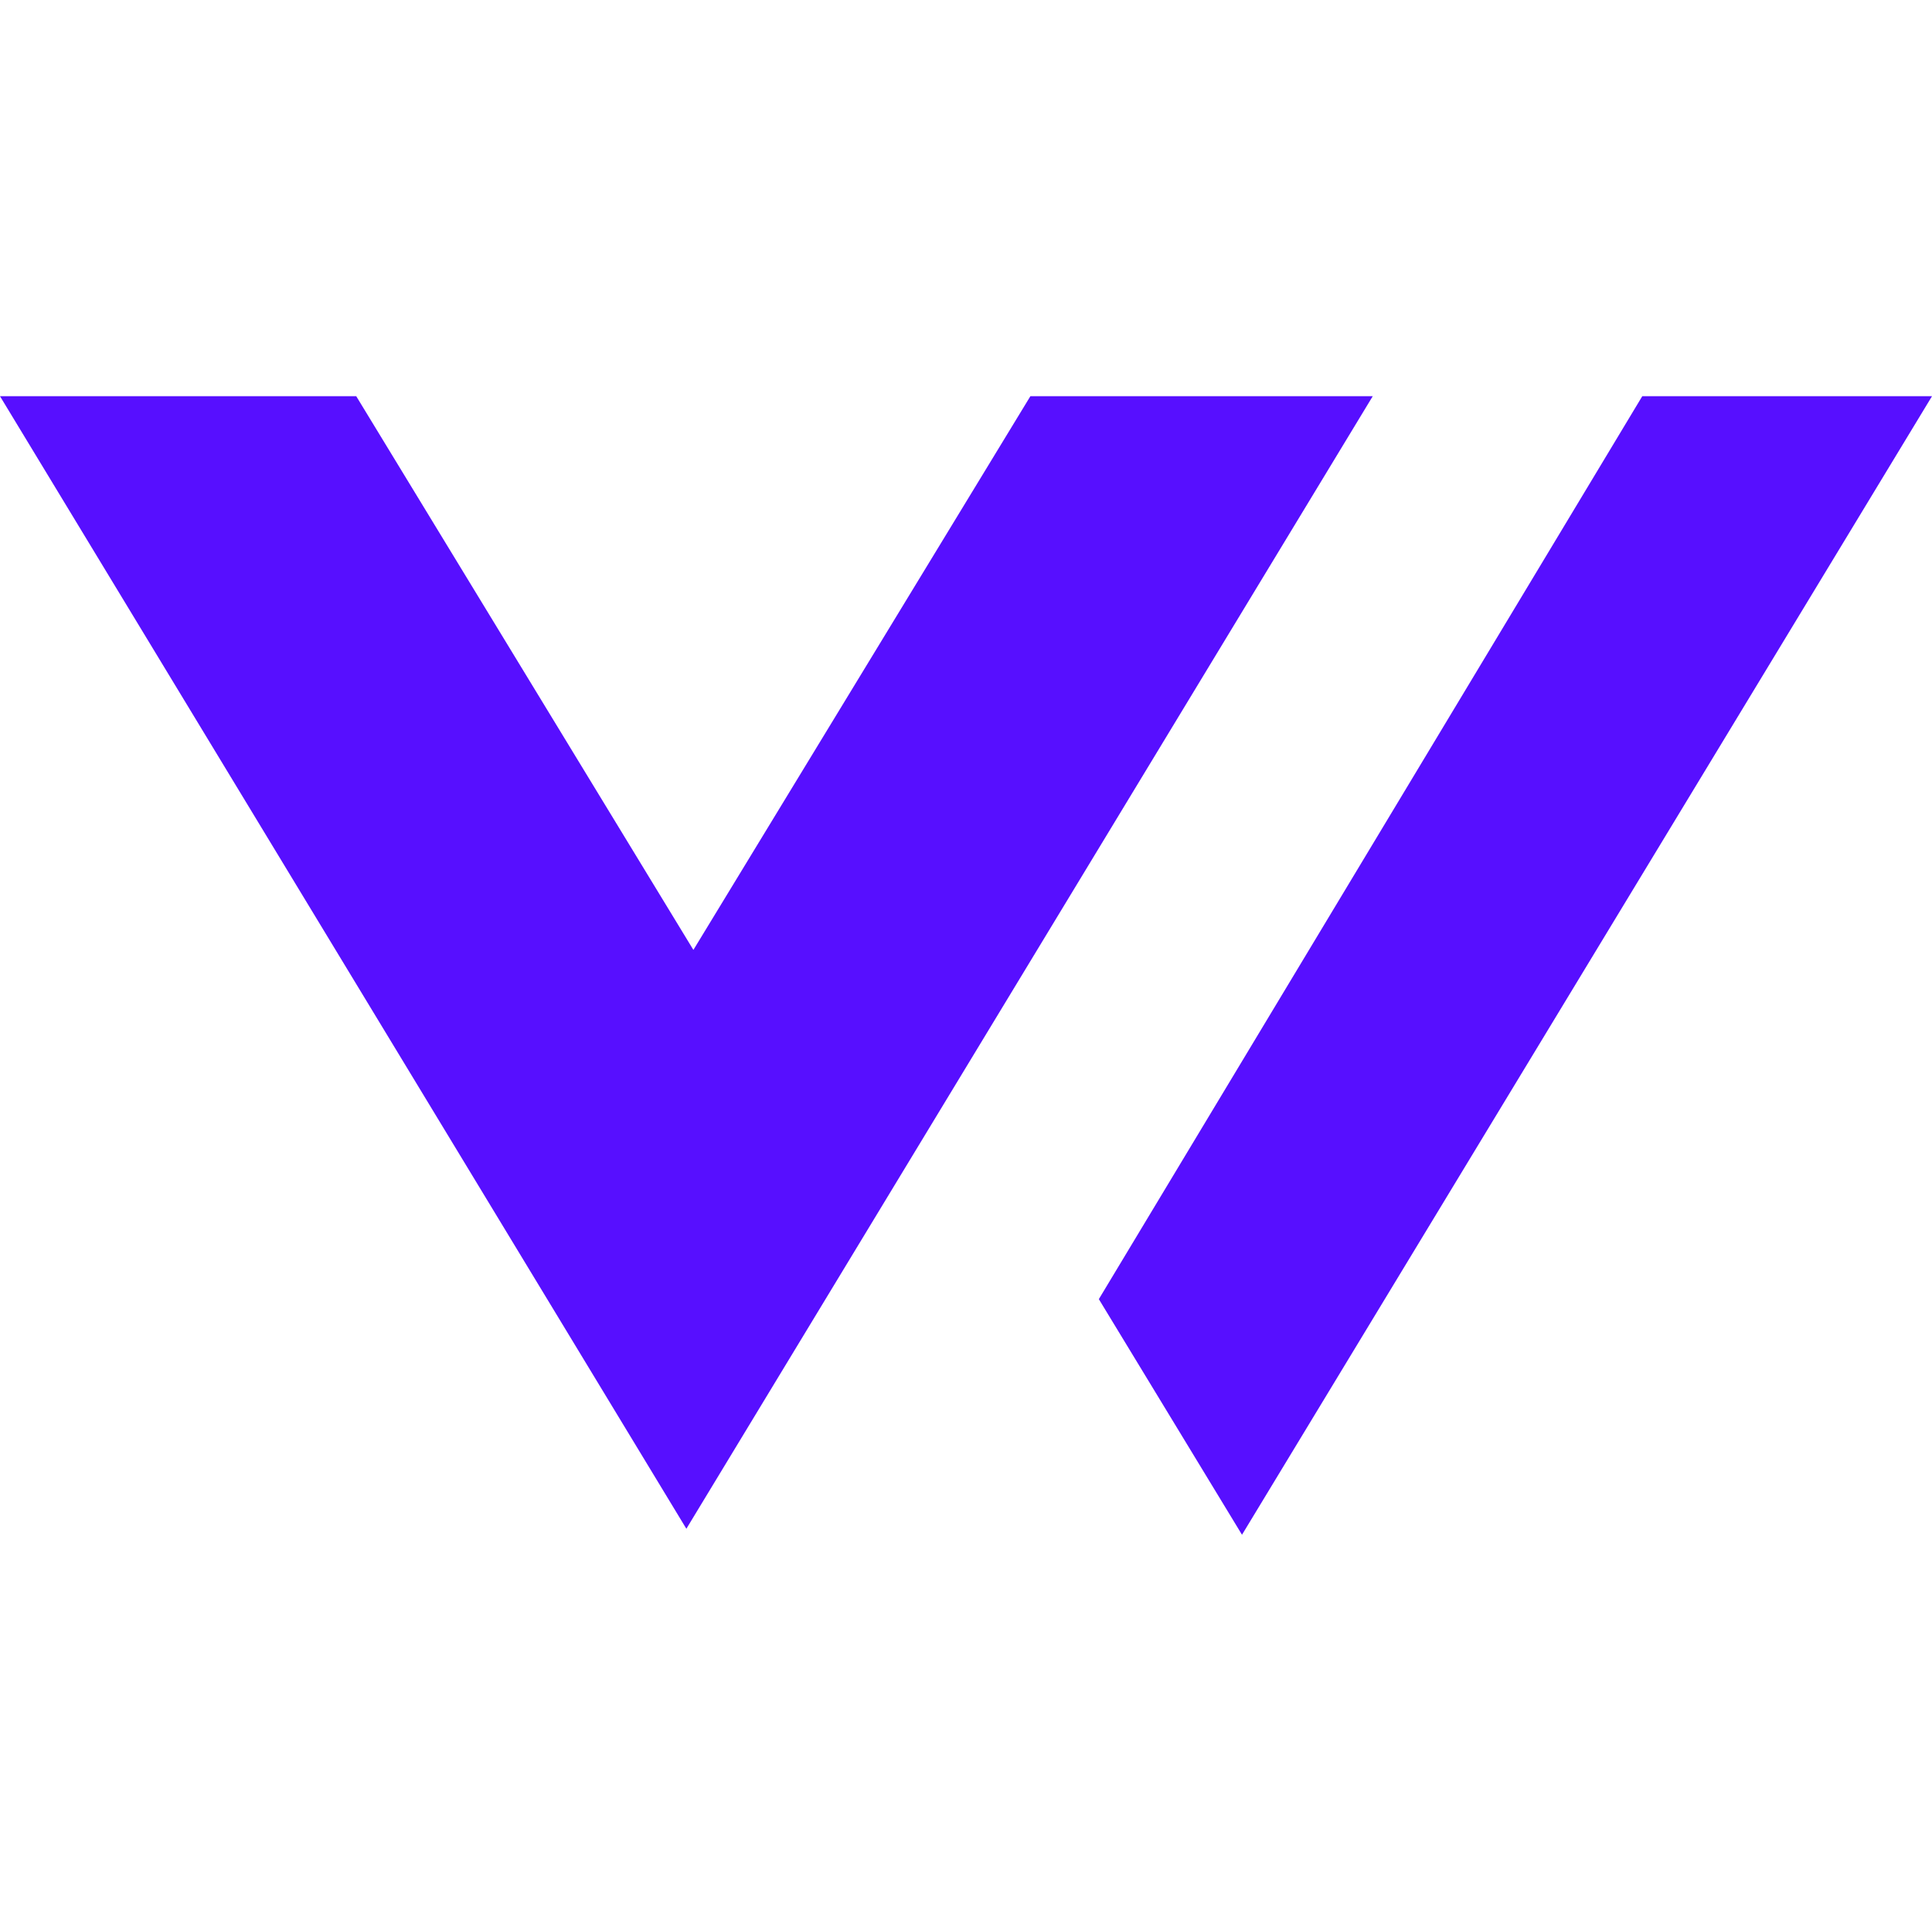
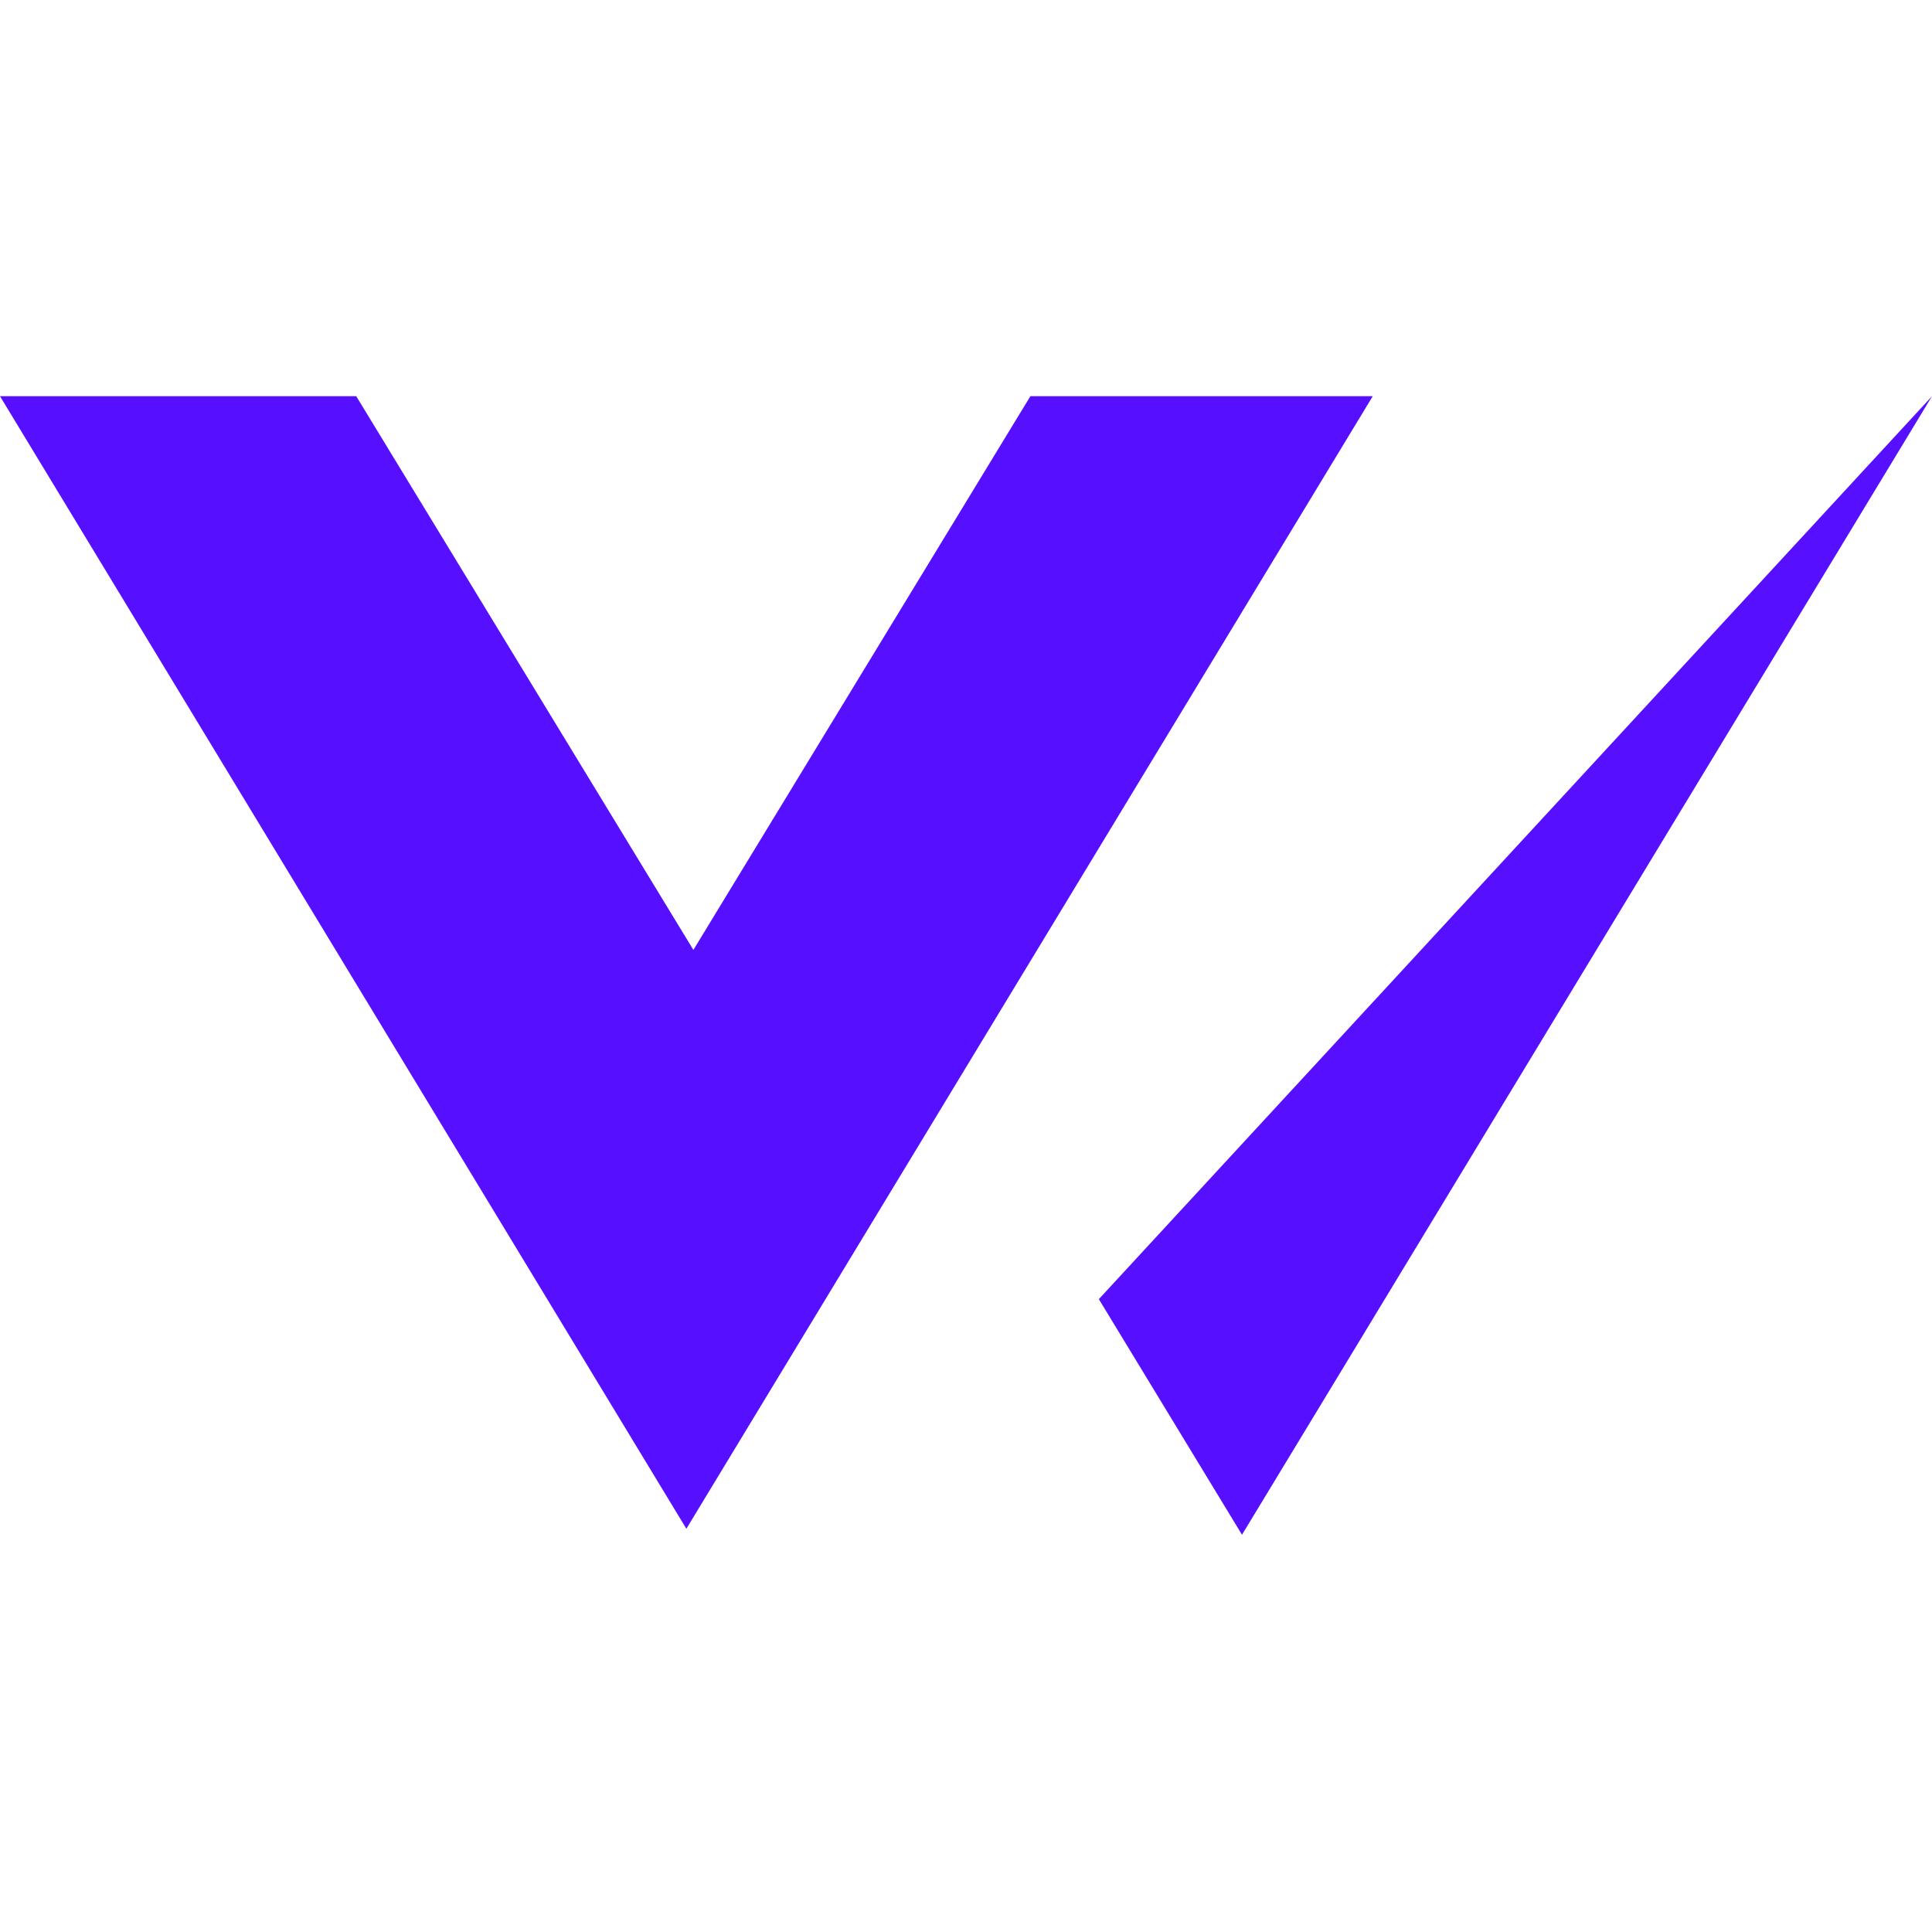
<svg xmlns="http://www.w3.org/2000/svg" width="800px" height="800px" viewBox="0 -52.5 256 256" version="1.1" preserveAspectRatio="xMidYMid" fill="#000000">
  <g id="SVGRepo_bgCarrier" stroke-width="0" />
  <g id="SVGRepo_tracerCarrier" stroke-linecap="round" stroke-linejoin="round" />
  <g id="SVGRepo_iconCarrier">
    <g>
-       <path d="M256,1.58059746e-06 L164.571,150.862 L145.602,119.643 L217.609,1.58059746e-06 L256,1.58059746e-06 Z M47.204,-9.99999969e-07 L91.878,73.367 L136.53,-9.99999997e-07 L181.895,-9.99999997e-07 L90.947,150.068 L-9.18903726e-15,-9.99999969e-07 L47.204,-9.99999969e-07 Z" fill="#570fff"> </path>
+       <path d="M256,1.58059746e-06 L164.571,150.862 L145.602,119.643 L256,1.58059746e-06 Z M47.204,-9.99999969e-07 L91.878,73.367 L136.53,-9.99999997e-07 L181.895,-9.99999997e-07 L90.947,150.068 L-9.18903726e-15,-9.99999969e-07 L47.204,-9.99999969e-07 Z" fill="#570fff"> </path>
    </g>
  </g>
</svg>